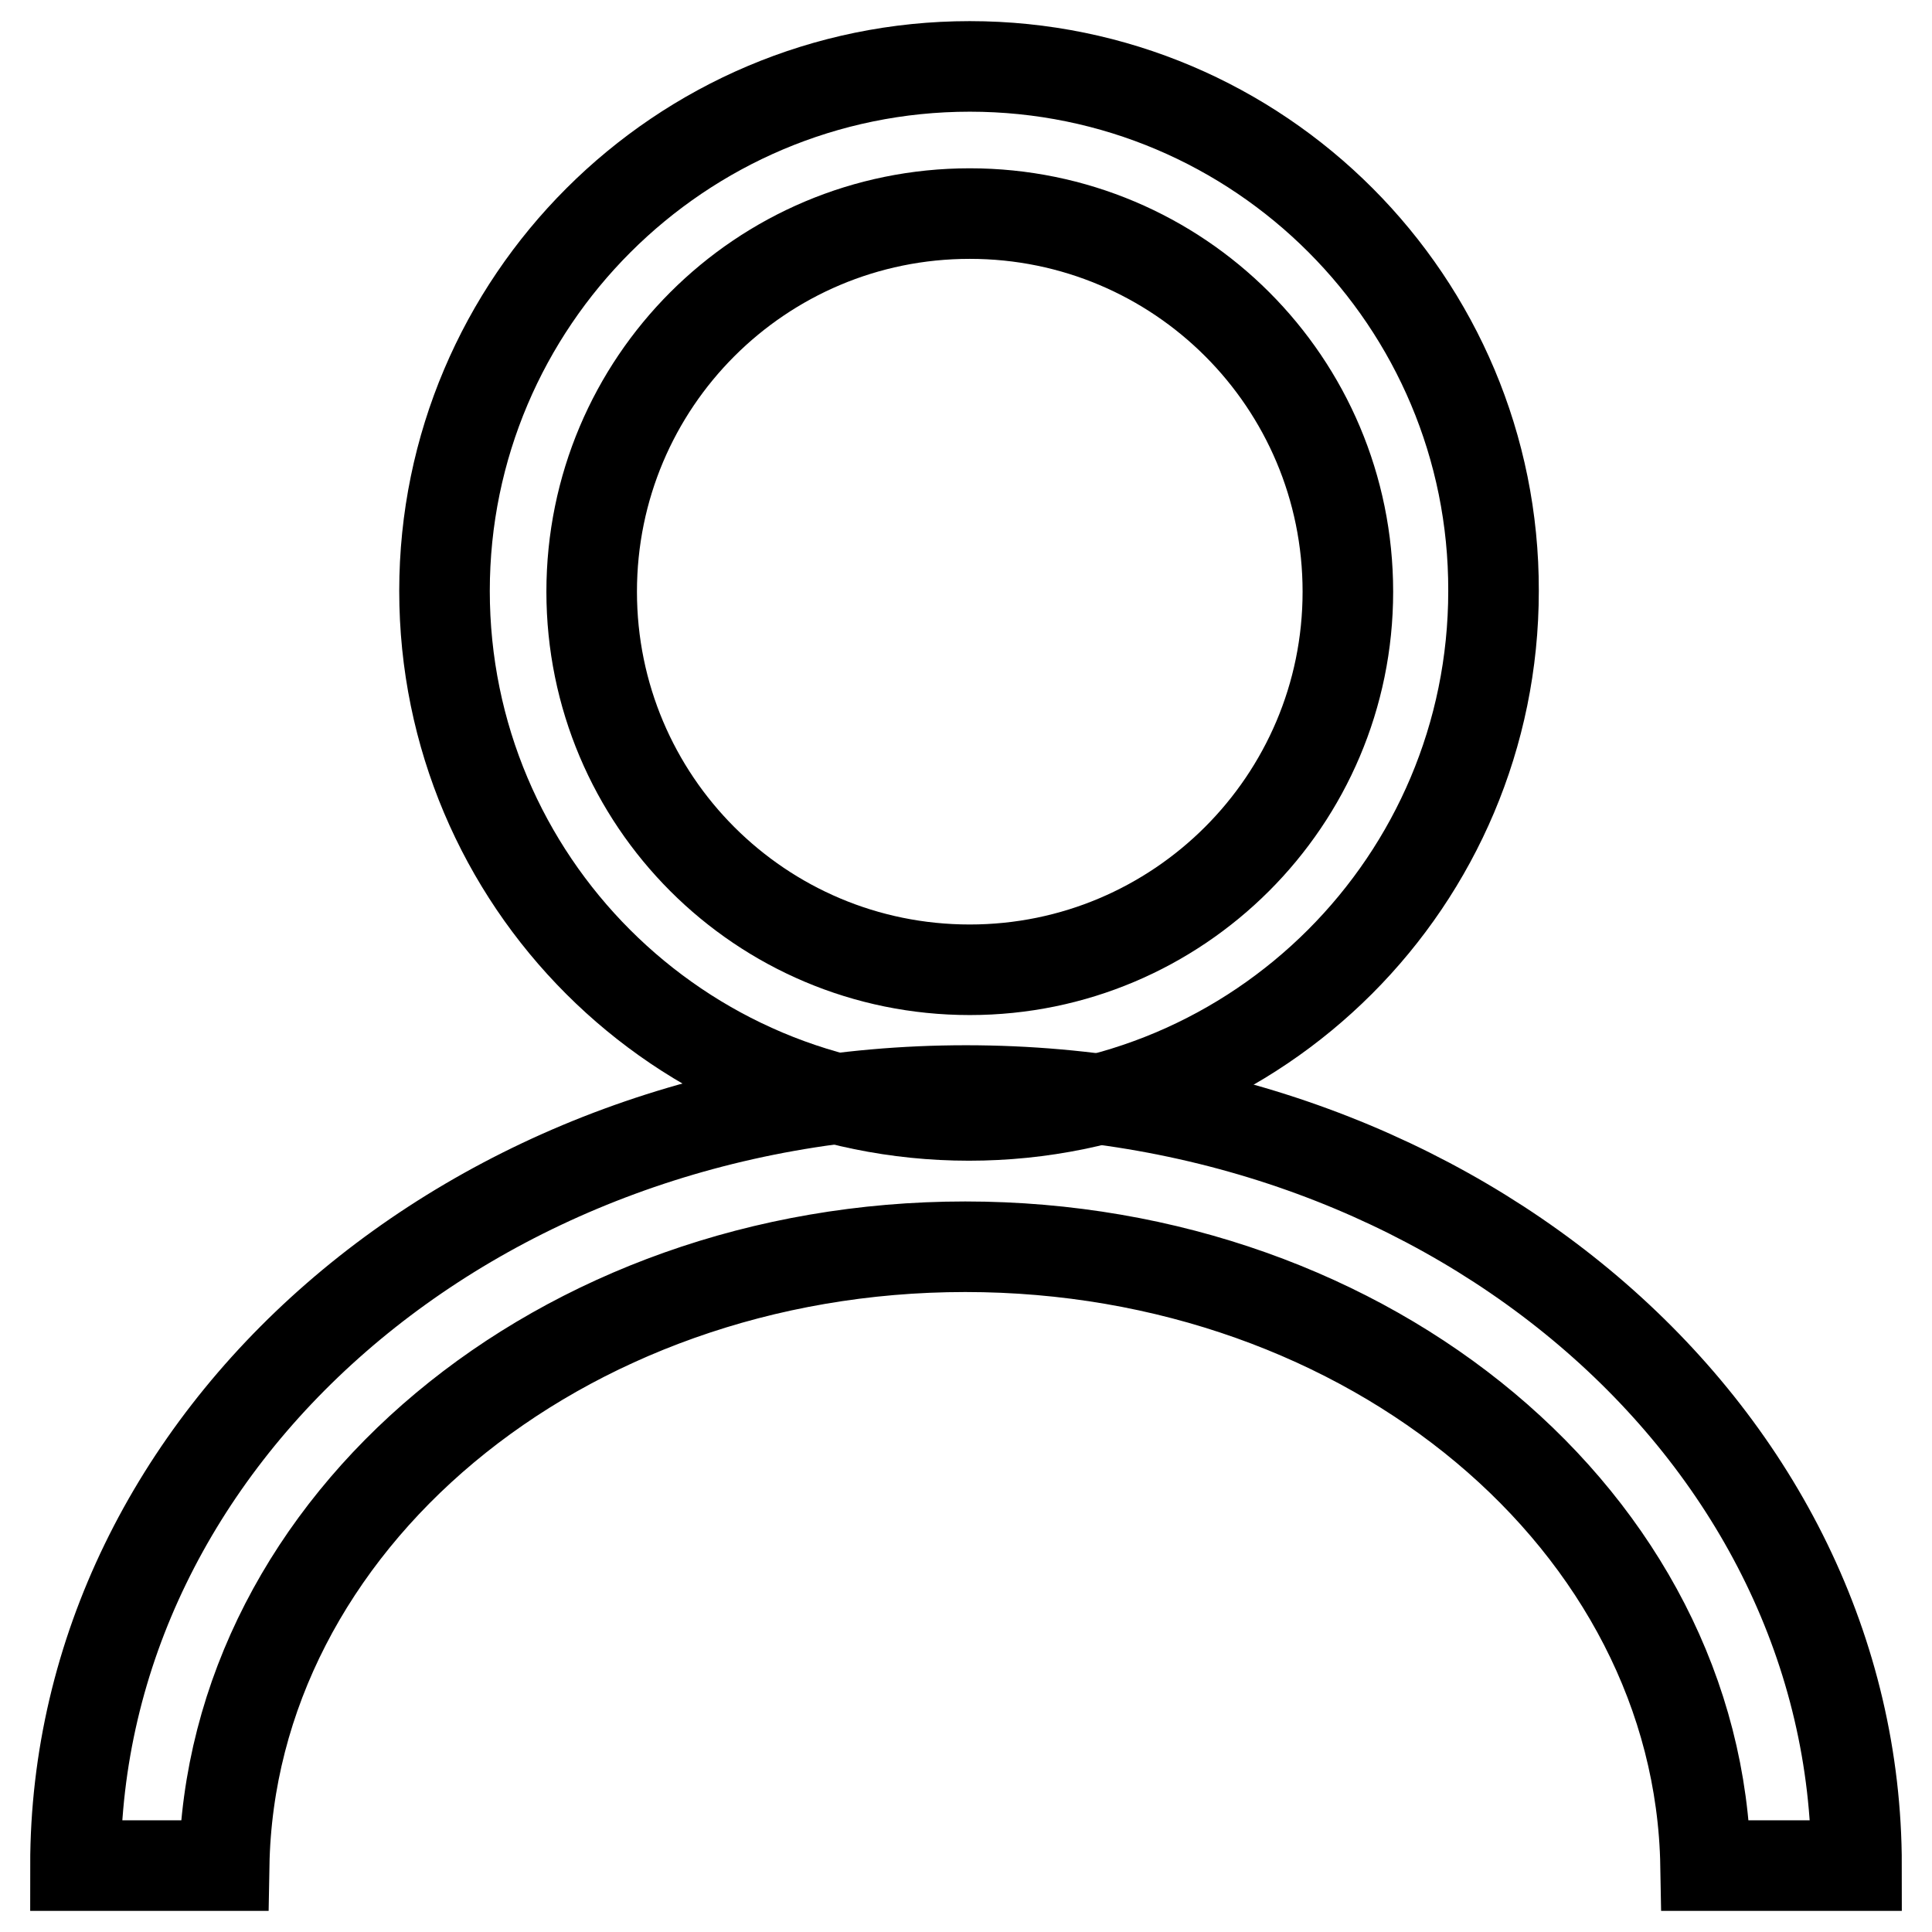
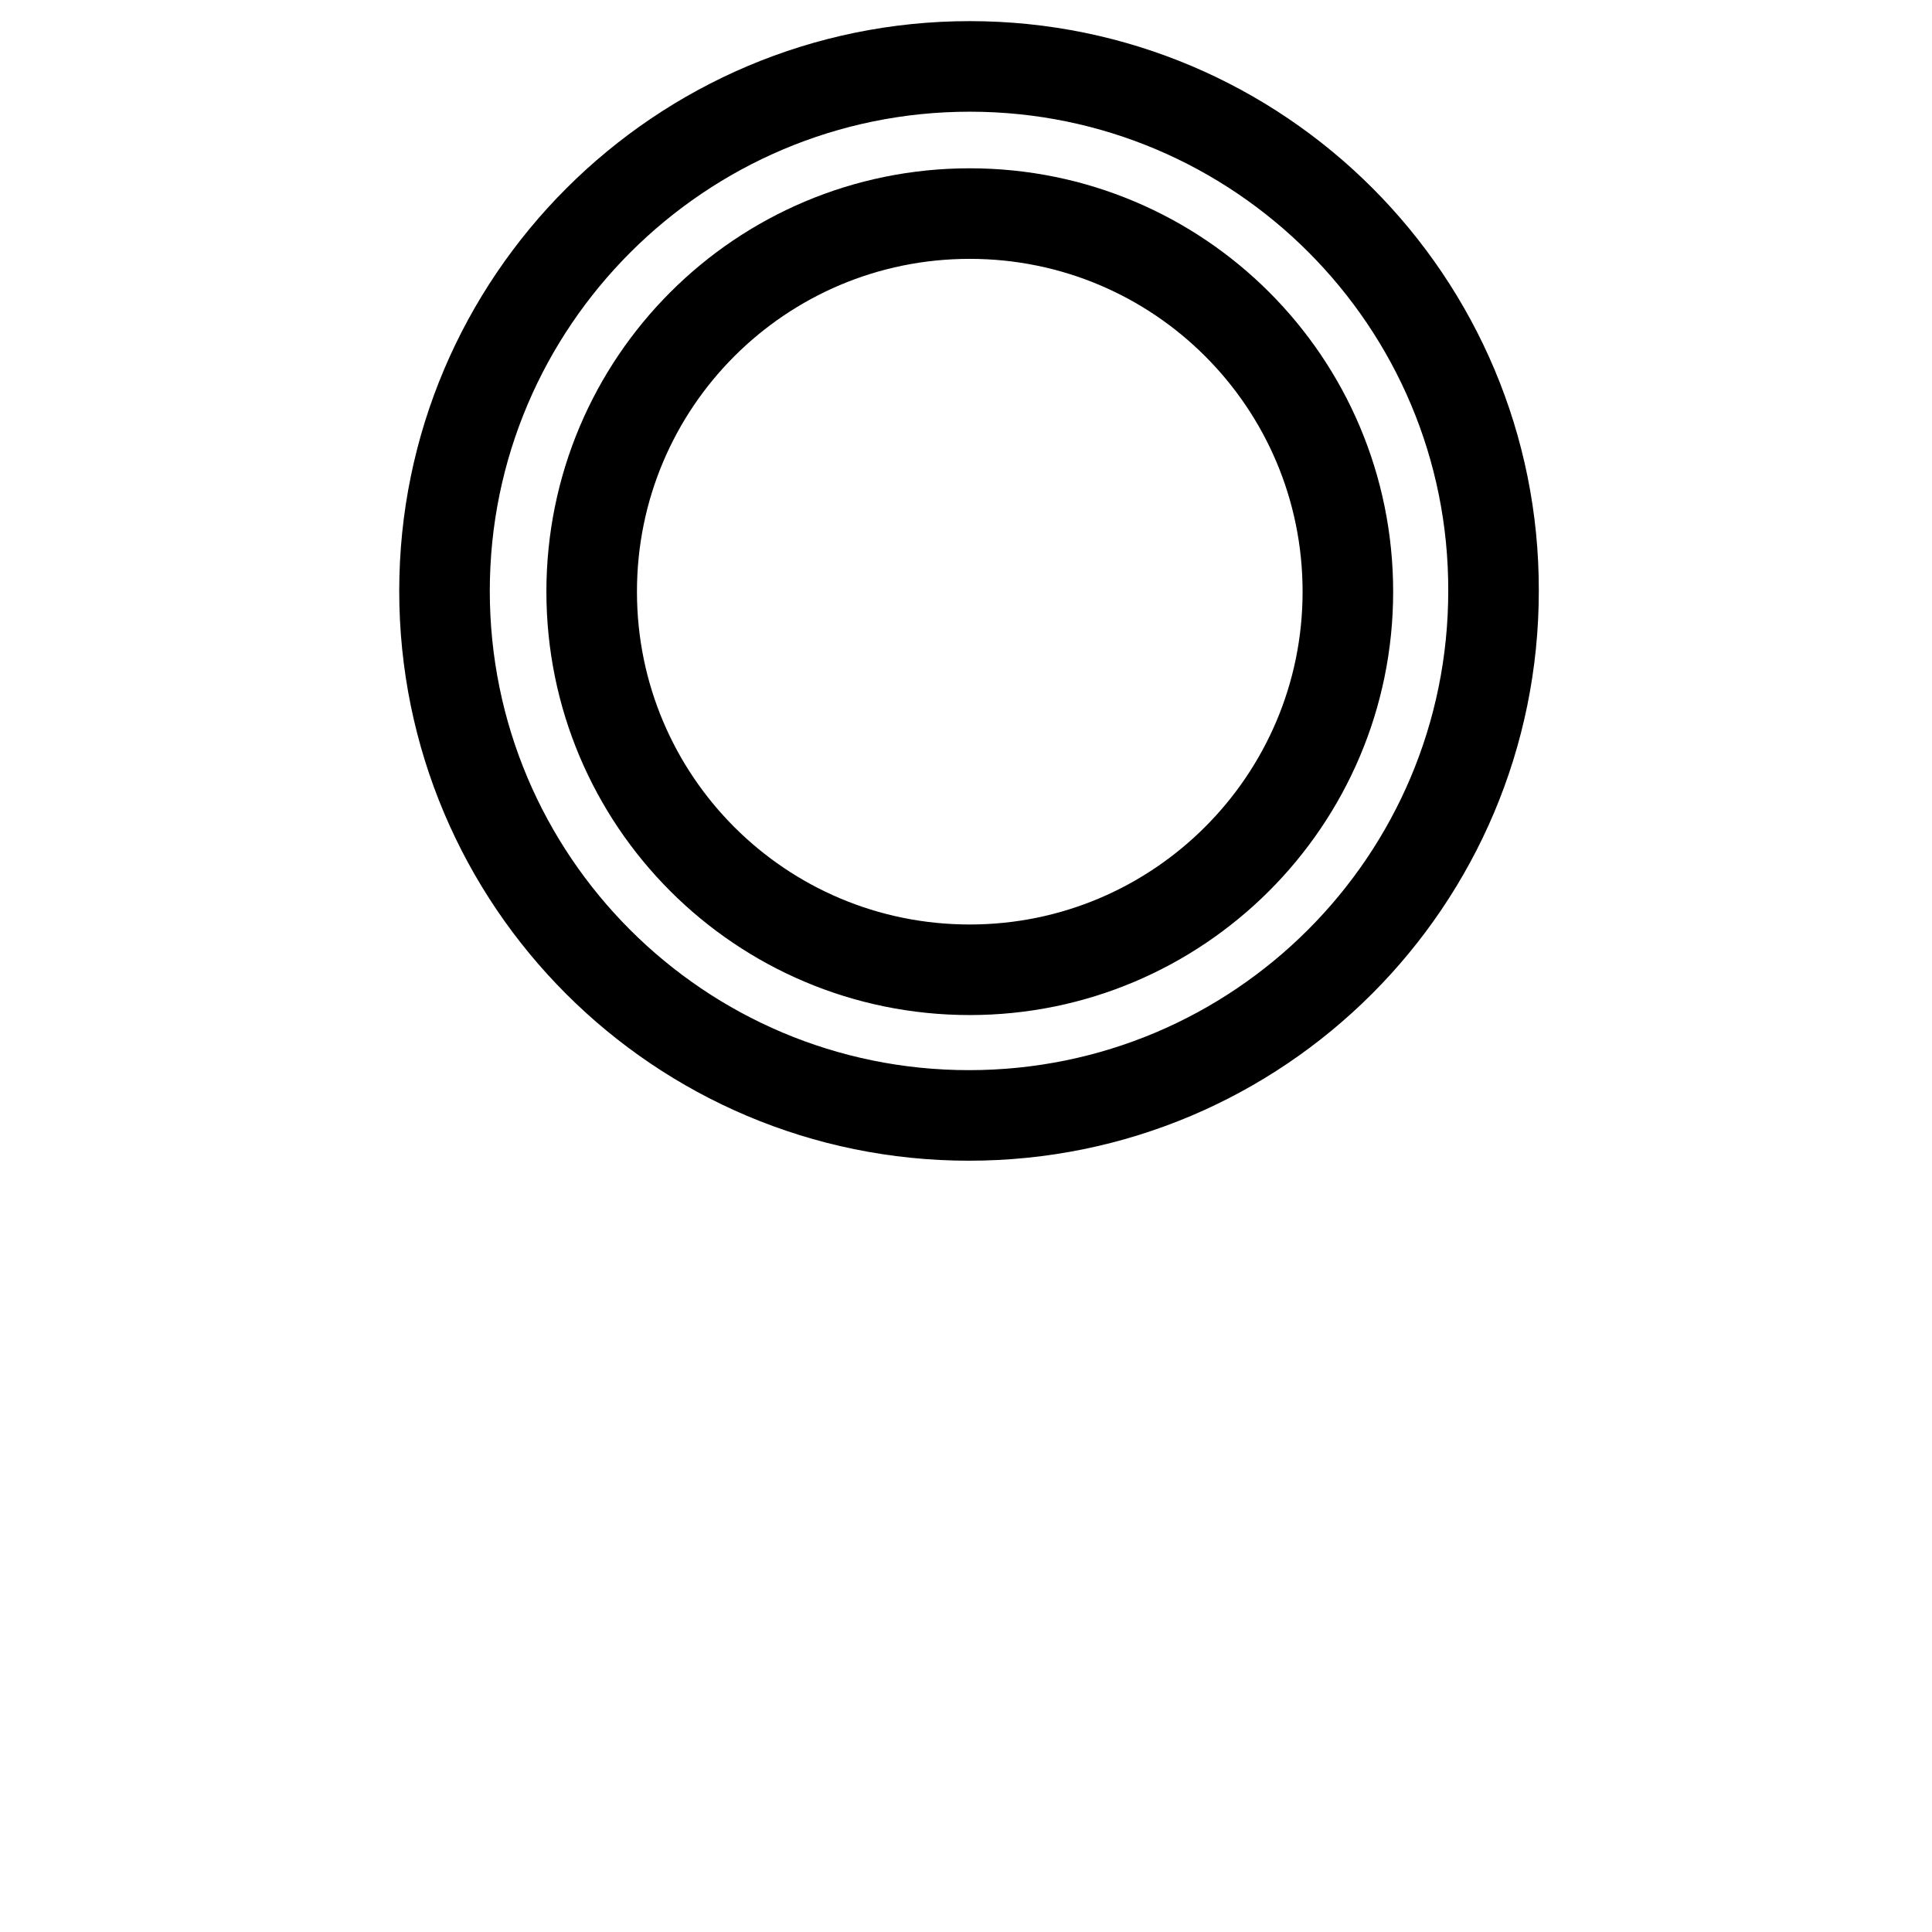
<svg xmlns="http://www.w3.org/2000/svg" version="1.1" x="0px" y="0px" viewBox="0 0 256 256" enable-background="new 0 0 256 256" xml:space="preserve">
  <g>
    <path stroke-width="12" fill-opacity="0" stroke="#000000" d="M128.5,8.8C90.1,8.8,58.9,40,58.9,78.3c0,38.4,31.1,69.5,69.5,69.5c38.4,0,69.5-31.1,69.5-69.5 C198,40,166.9,8.8,128.5,8.8z M128.5,128.5c-27.7,0-50.1-22.4-50.1-50.1s22.4-50.1,50.1-50.1c27.7,0,50.1,22.4,50.1,50.1 S156.1,128.5,128.5,128.5z" />
-     <path stroke-width="12" fill-opacity="0" stroke="#000000" d="M29.7,247.2c0.8-45.4,44.5-82,98.2-82c53.7,0,97.3,36.6,98.1,82h20c0-56.8-52.8-102.7-118-102.7 c-65.2,0-118,46-118,102.7H29.7z" />
  </g>
</svg>